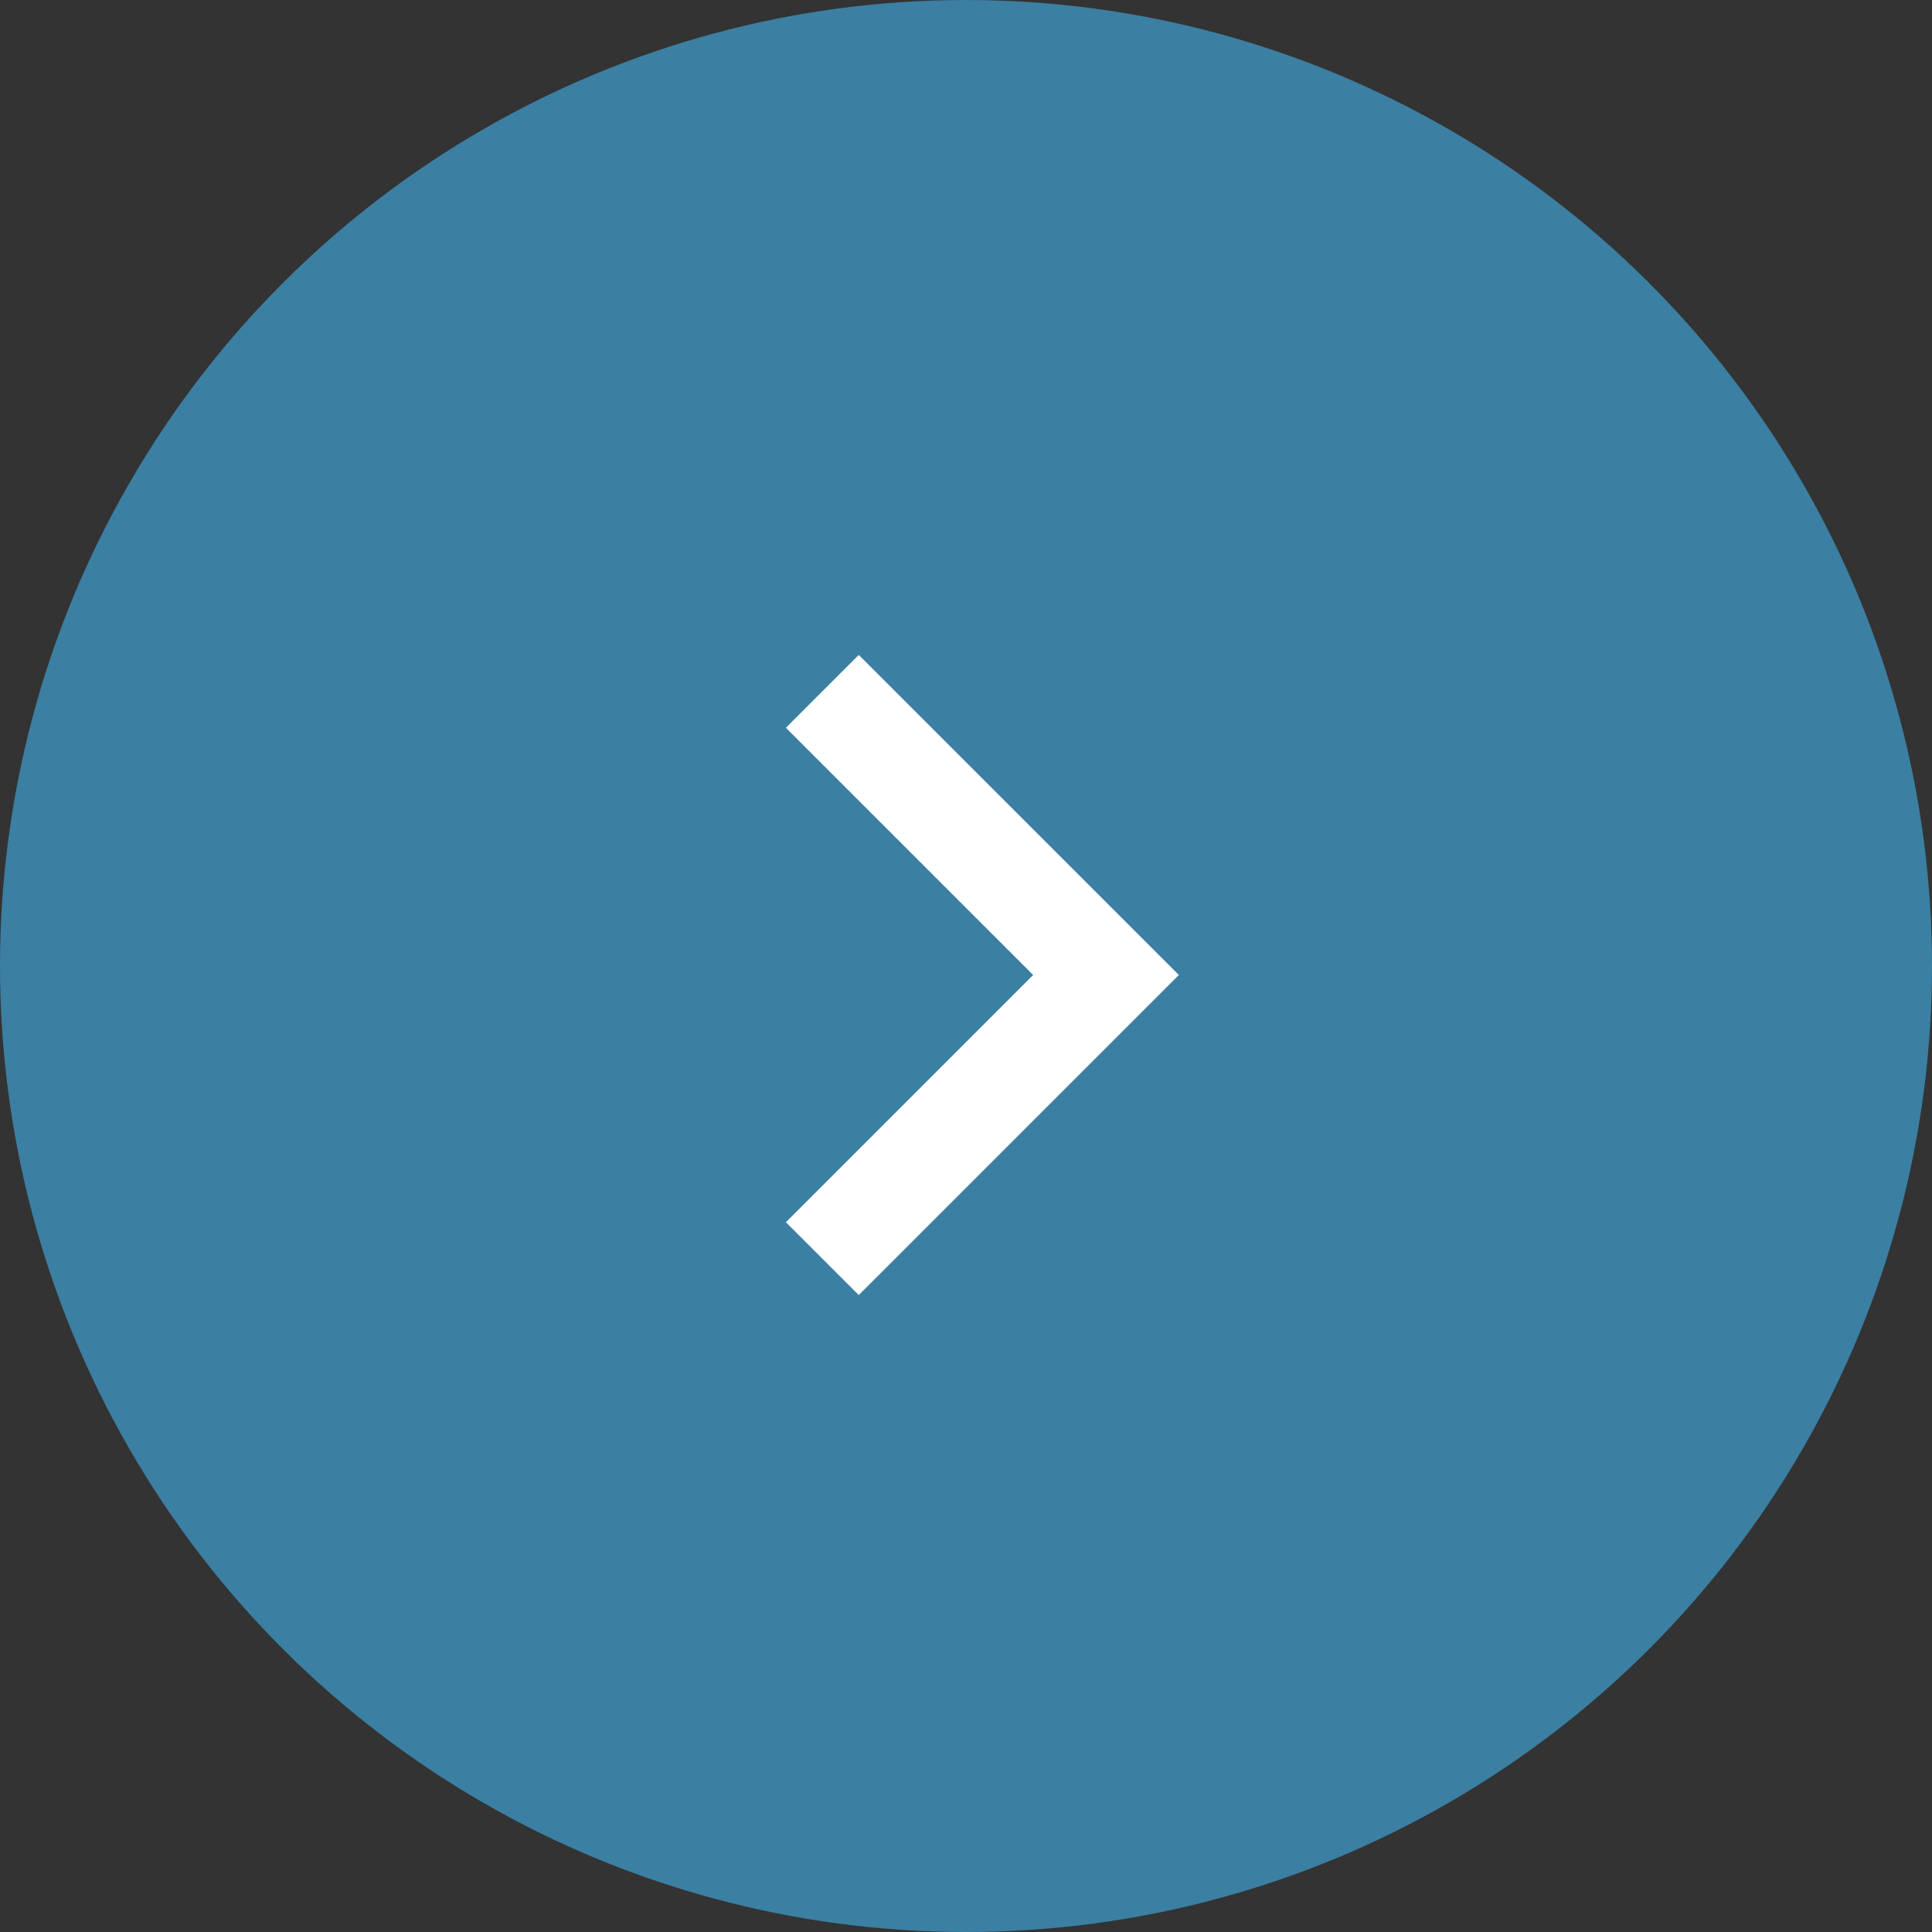
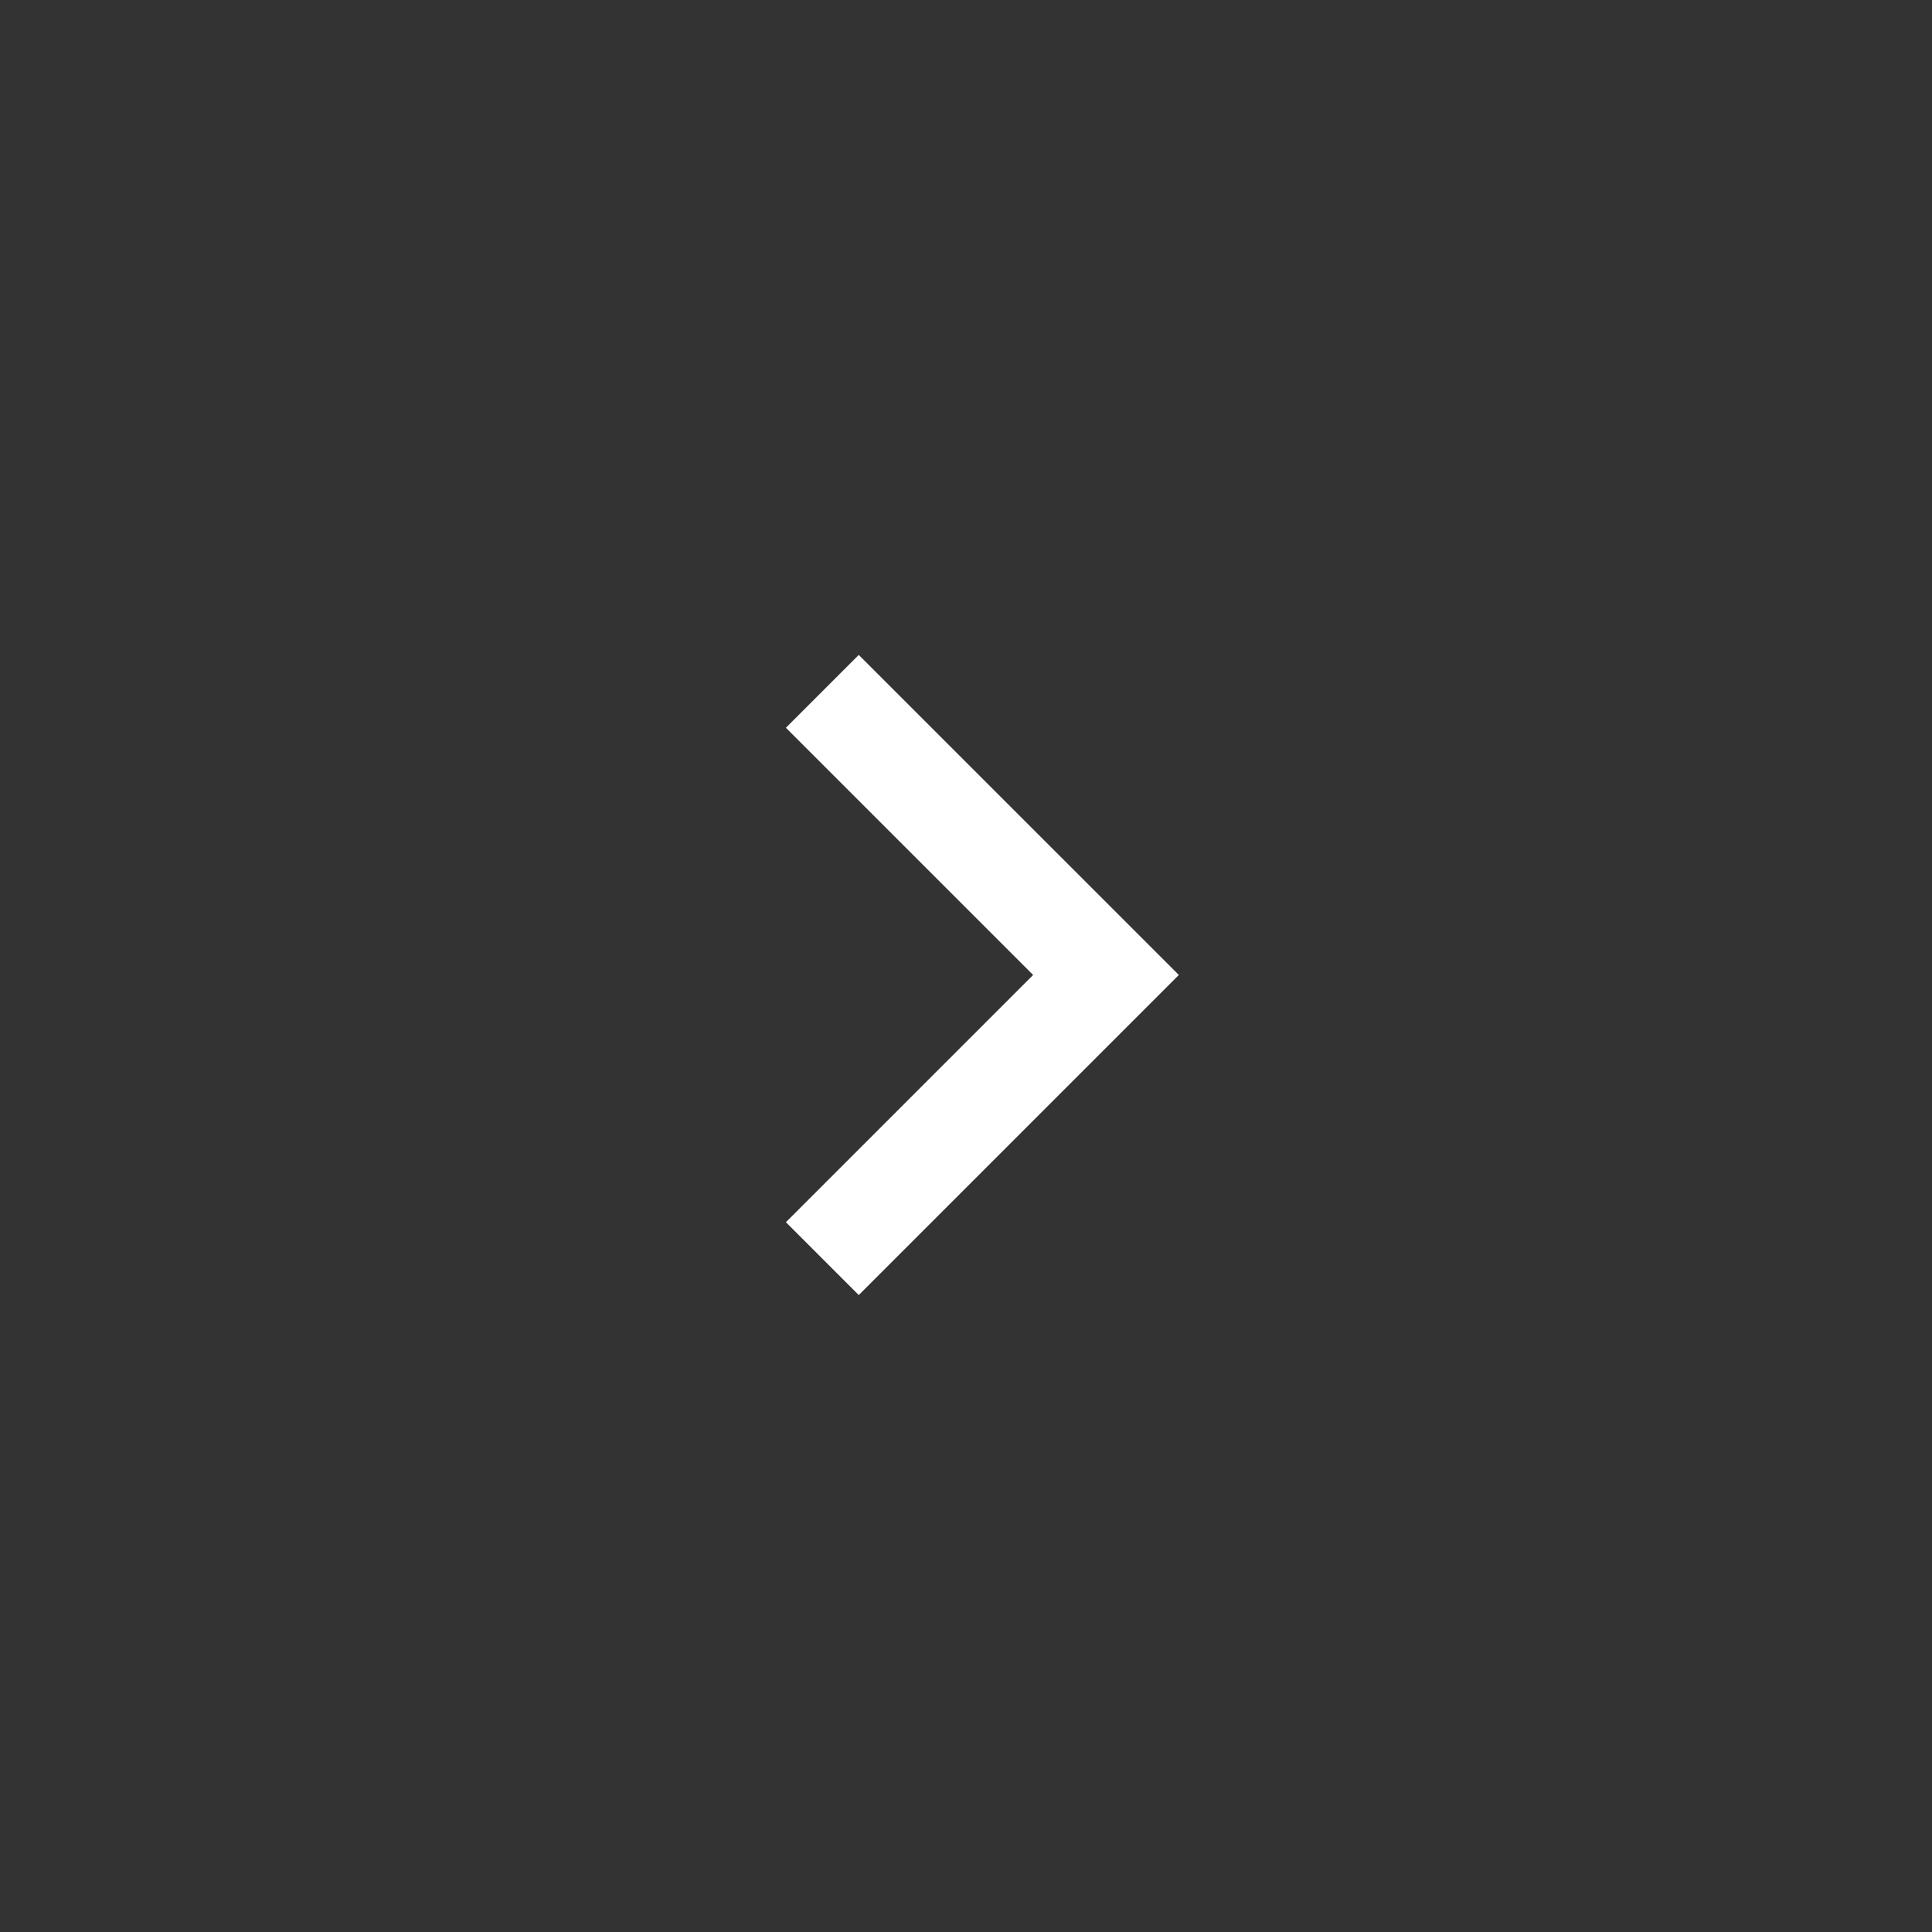
<svg xmlns="http://www.w3.org/2000/svg" width="59" height="59" viewBox="0 0 59 59">
  <rect x="0" y="0" width="59" height="59" fill="#333333" stroke="none" />
  <g id="arrow" transform="translate(1392 -140) rotate(90)">
-     <circle id="Ellipse_16" data-name="Ellipse 16" cx="29.5" cy="29.5" r="29.5" transform="translate(140 1333)" fill="#3b7fa3" />
    <g id="arrow-2" data-name="arrow" transform="translate(179.549 1356) rotate(90)">
      <path id="Path_1" data-name="Path 1" d="M9.775,19.549,12,17.324,4.45,9.775,12,2.225,9.775,0,0,9.775Z" fill="#fff" />
    </g>
  </g>
</svg>